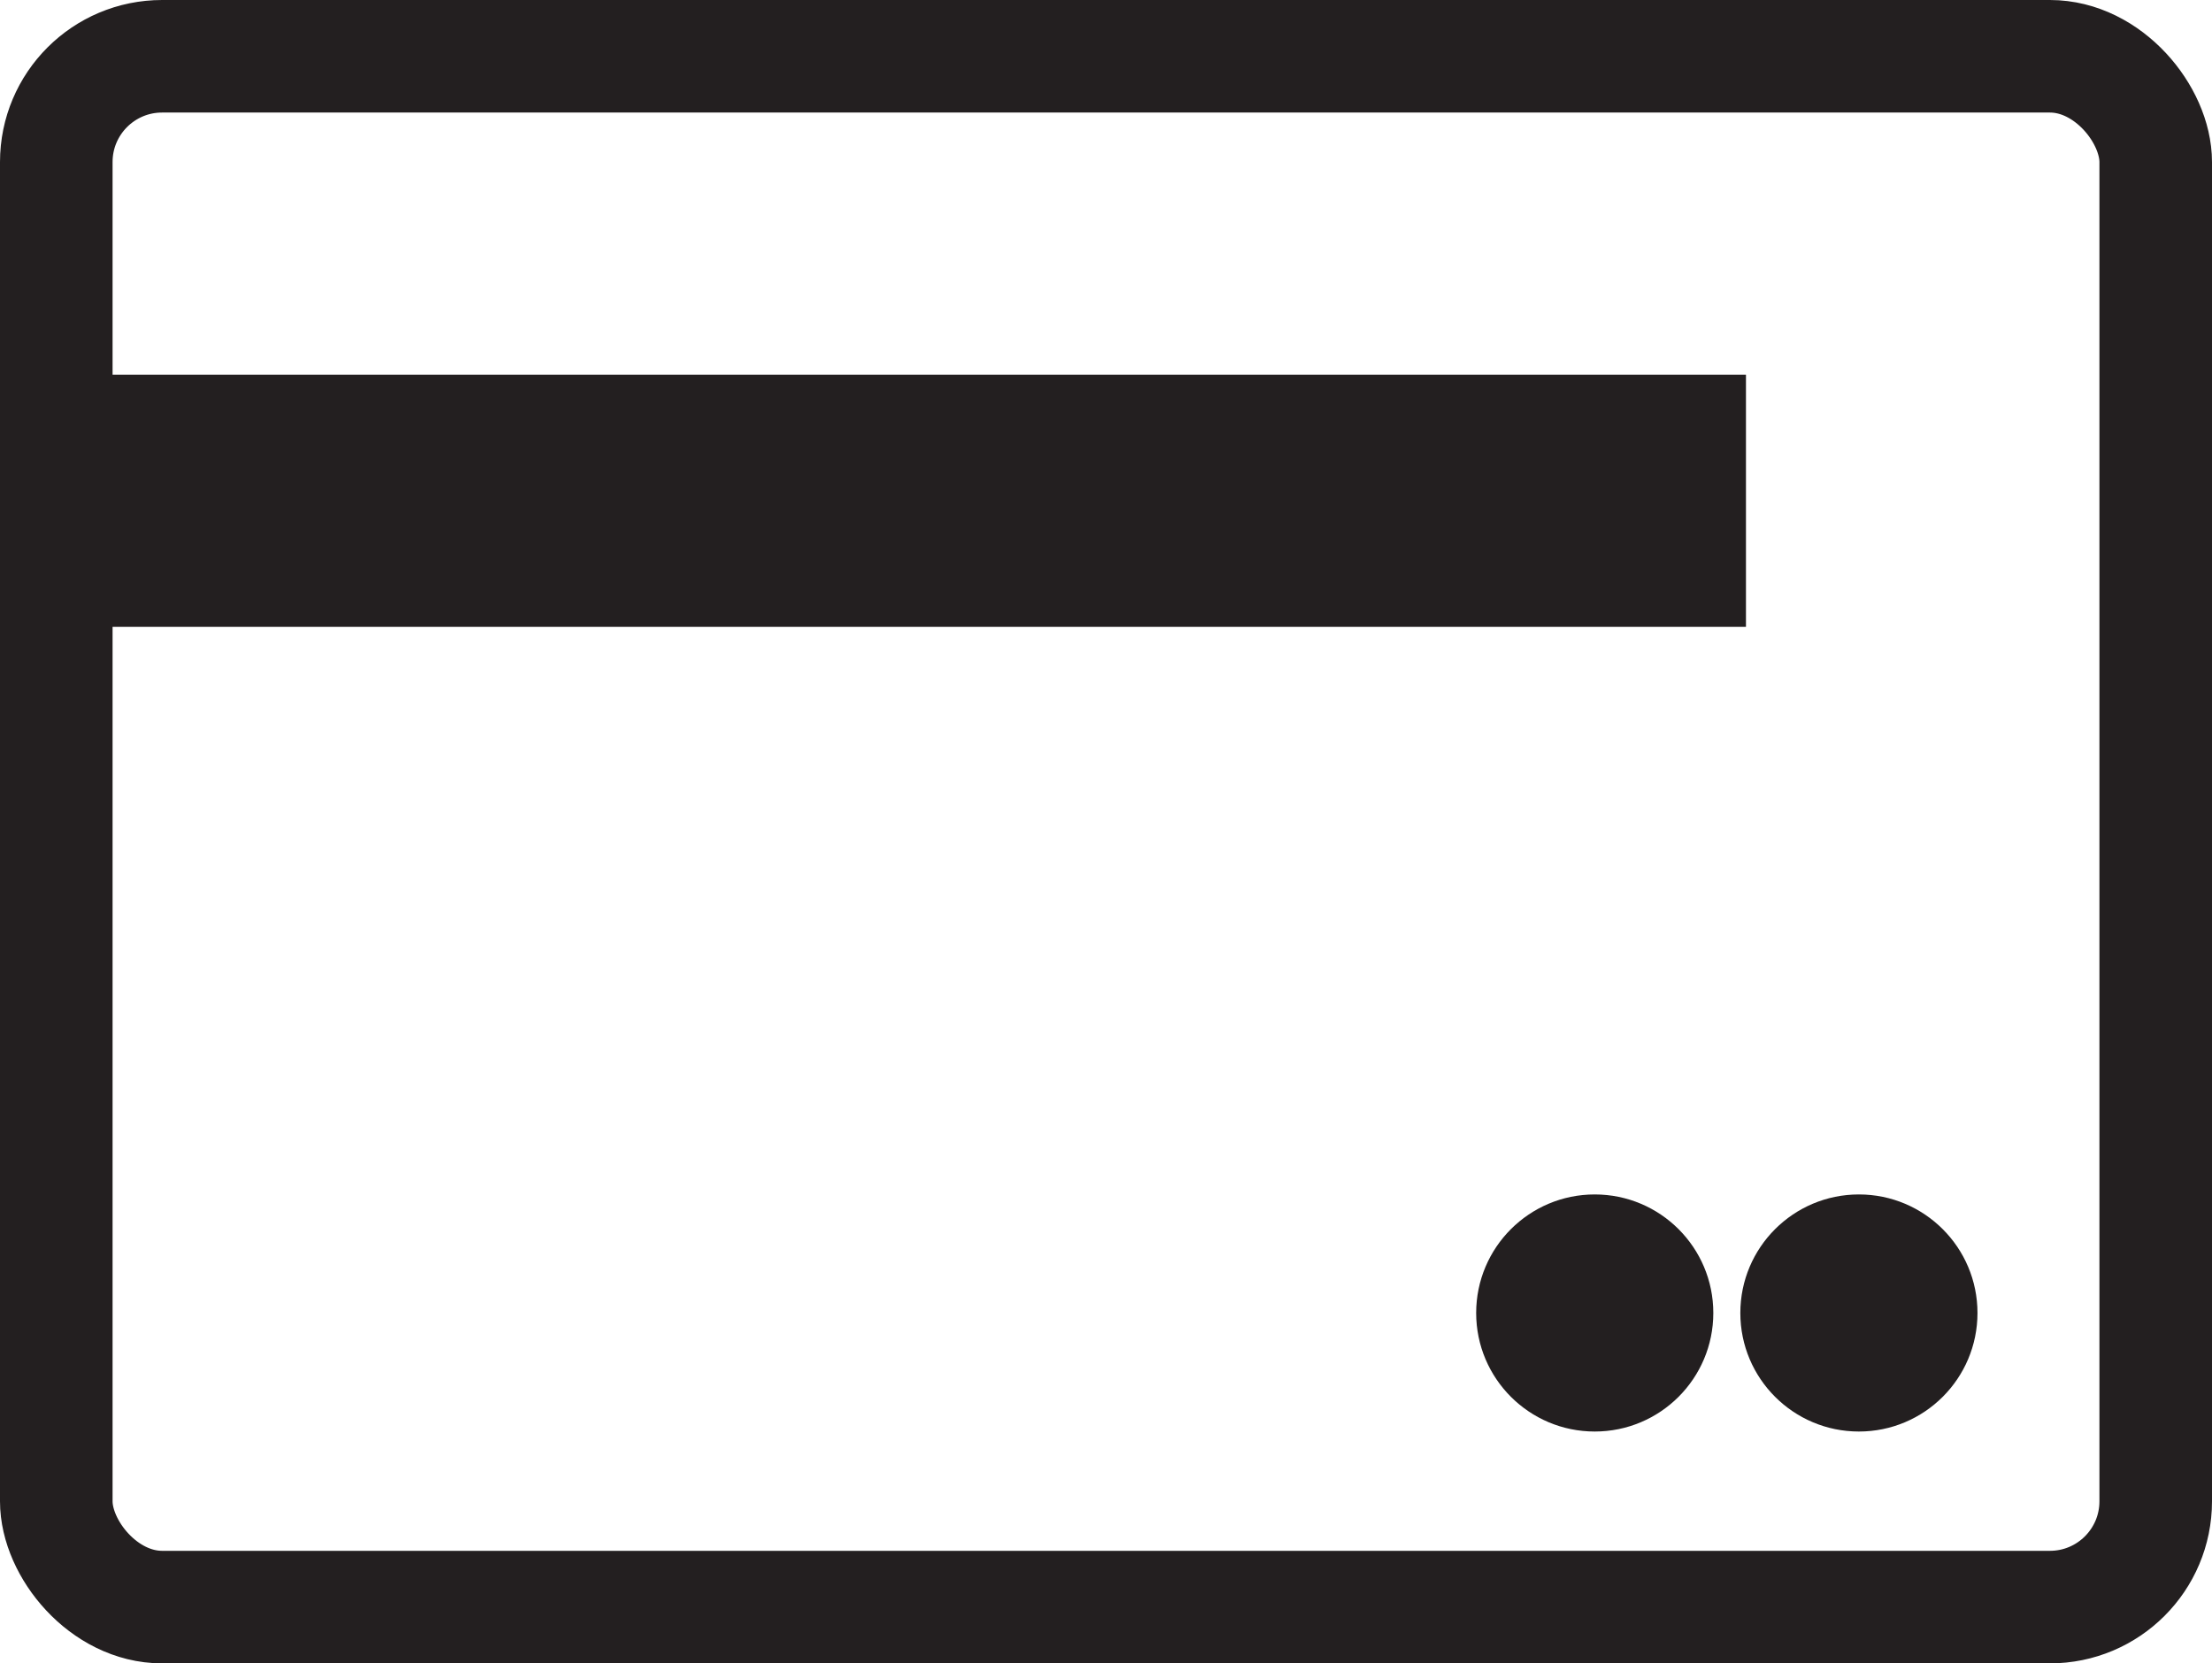
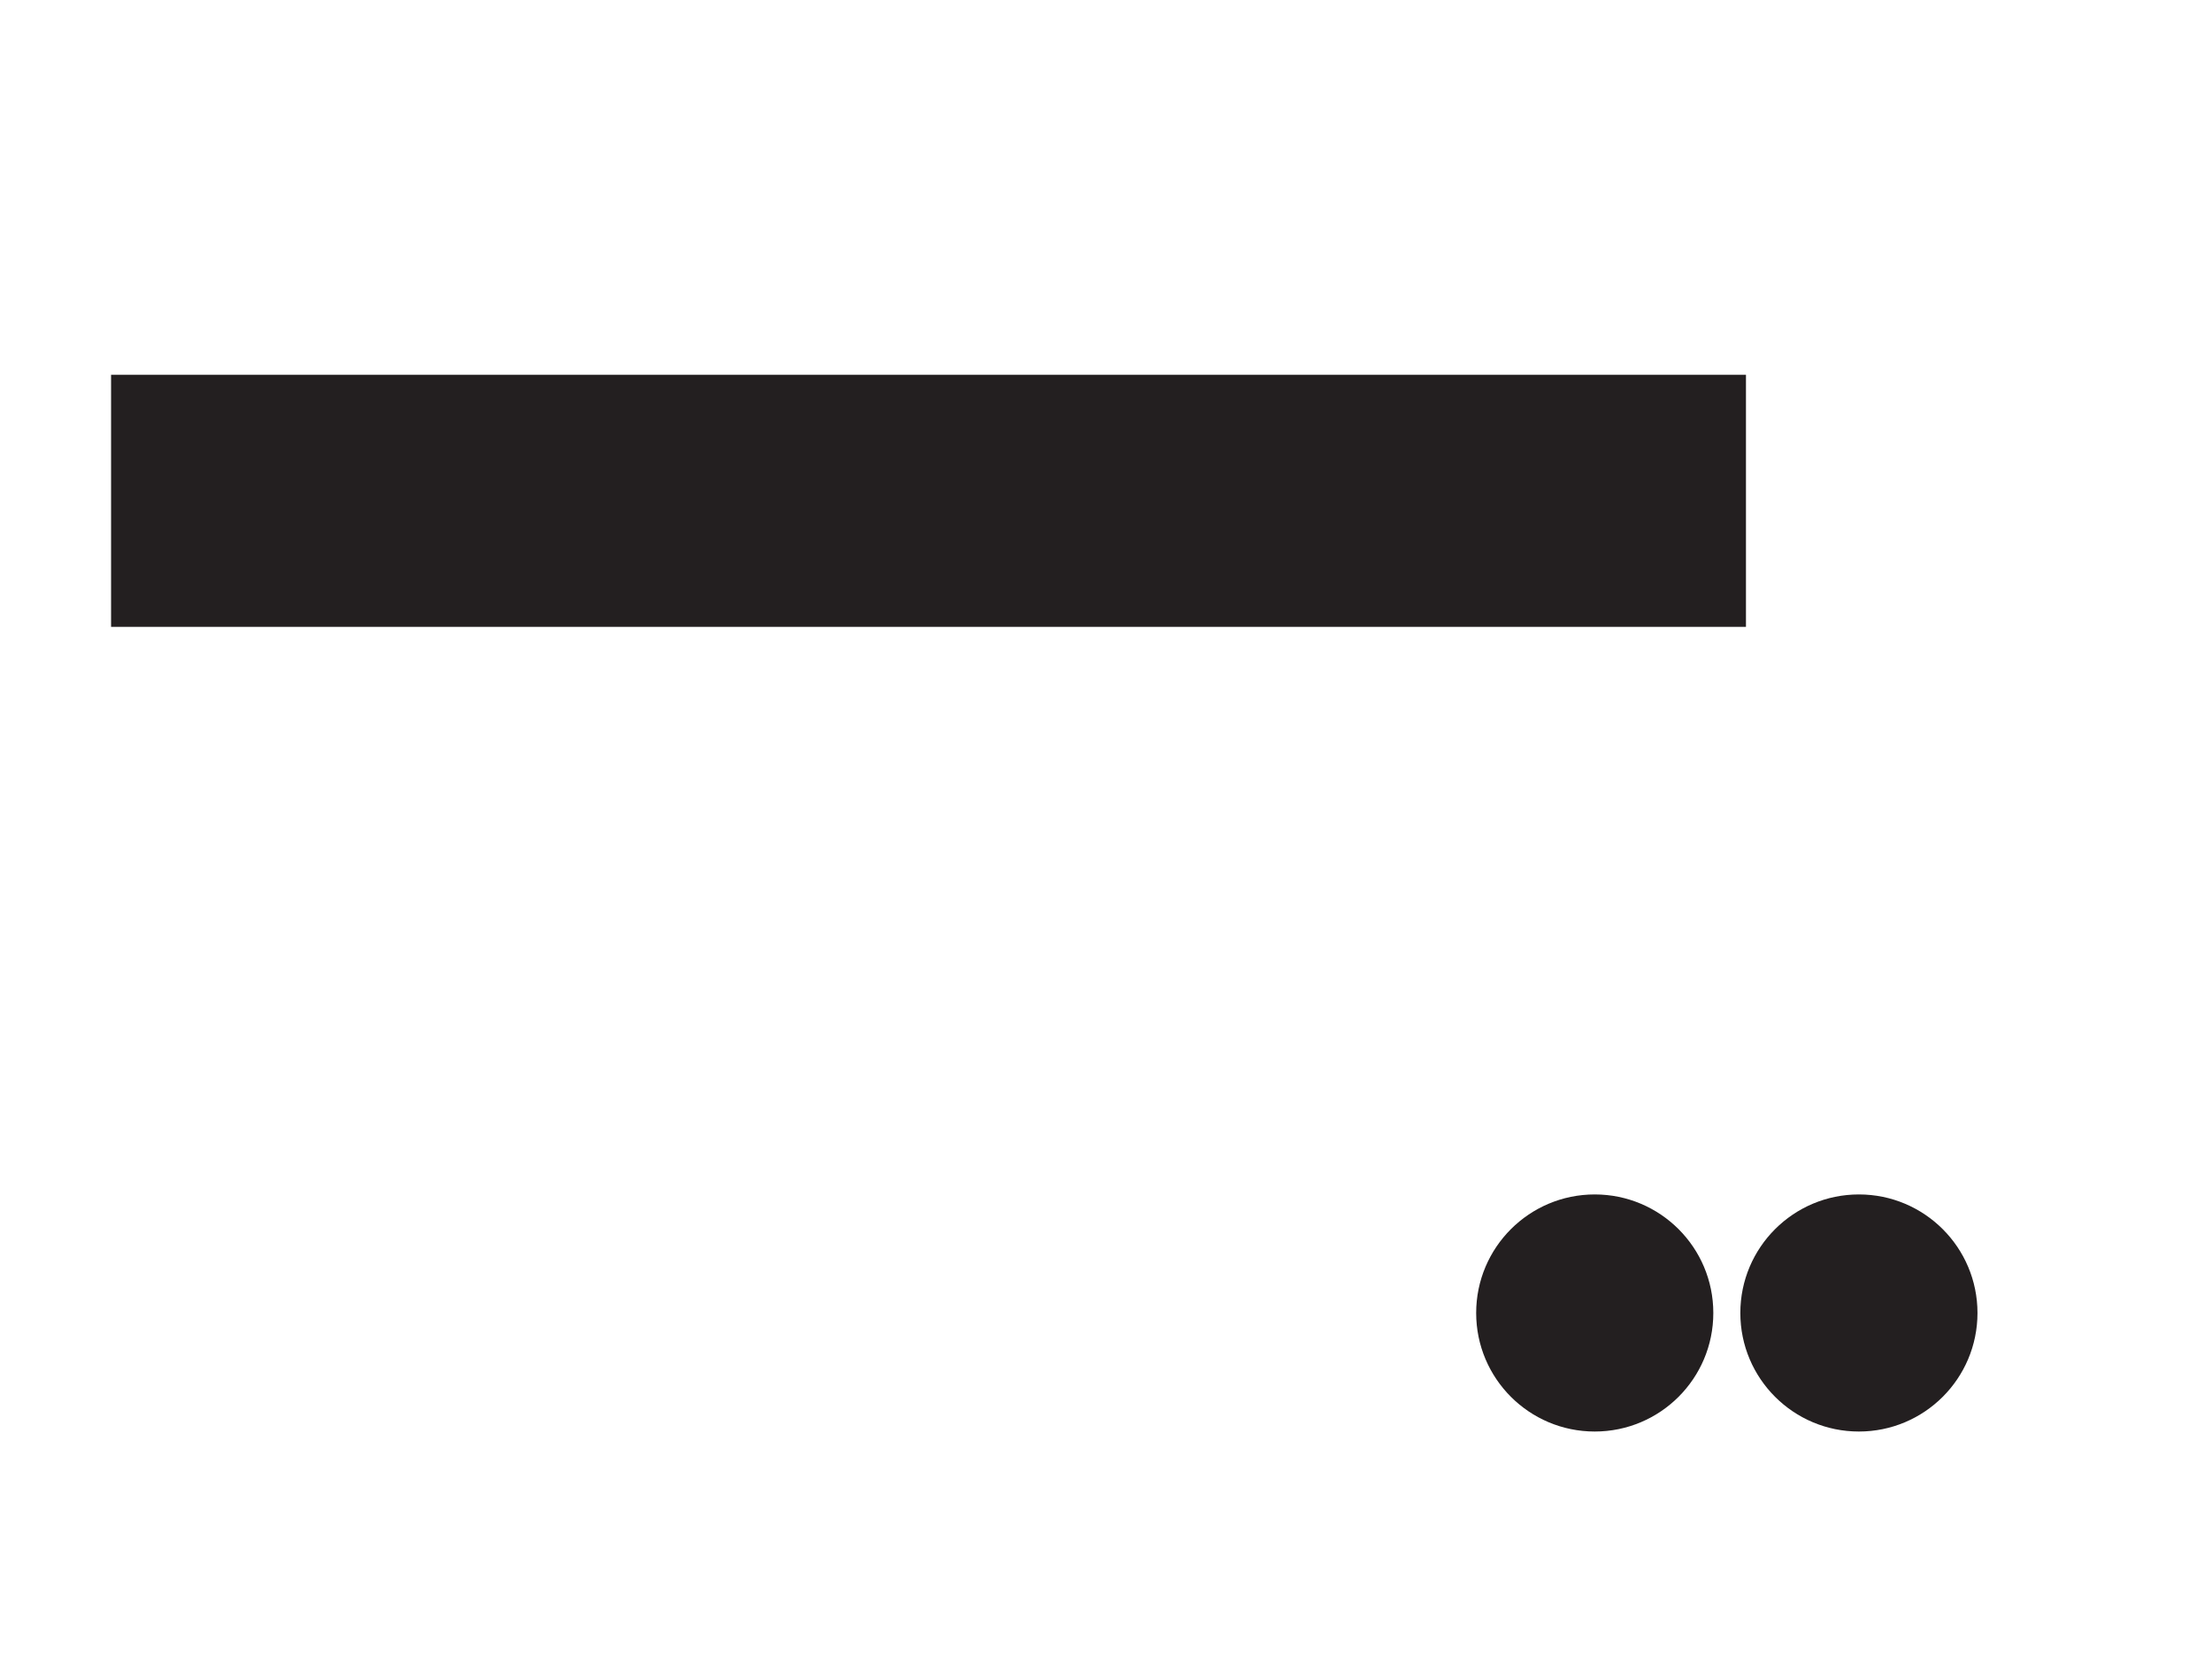
<svg xmlns="http://www.w3.org/2000/svg" id="Layer_1" data-name="Layer 1" viewBox="0 0 58.95 44.34">
  <defs>
    <style>.cls-1{fill:none;stroke:#231f20;stroke-linecap:round;stroke-linejoin:round;stroke-width:3px;}.cls-2{fill:#231f20;}</style>
  </defs>
-   <rect class="cls-1" x="1.5" y="1.5" width="55.95" height="41.34" rx="2.82" />
  <rect class="cls-2" x="2.96" y="9.99" width="43.57" height="6.72" />
  <circle class="cls-2" cx="42.5" cy="35" r="3.16" />
  <circle class="cls-2" cx="49.54" cy="35" r="3.16" />
</svg>